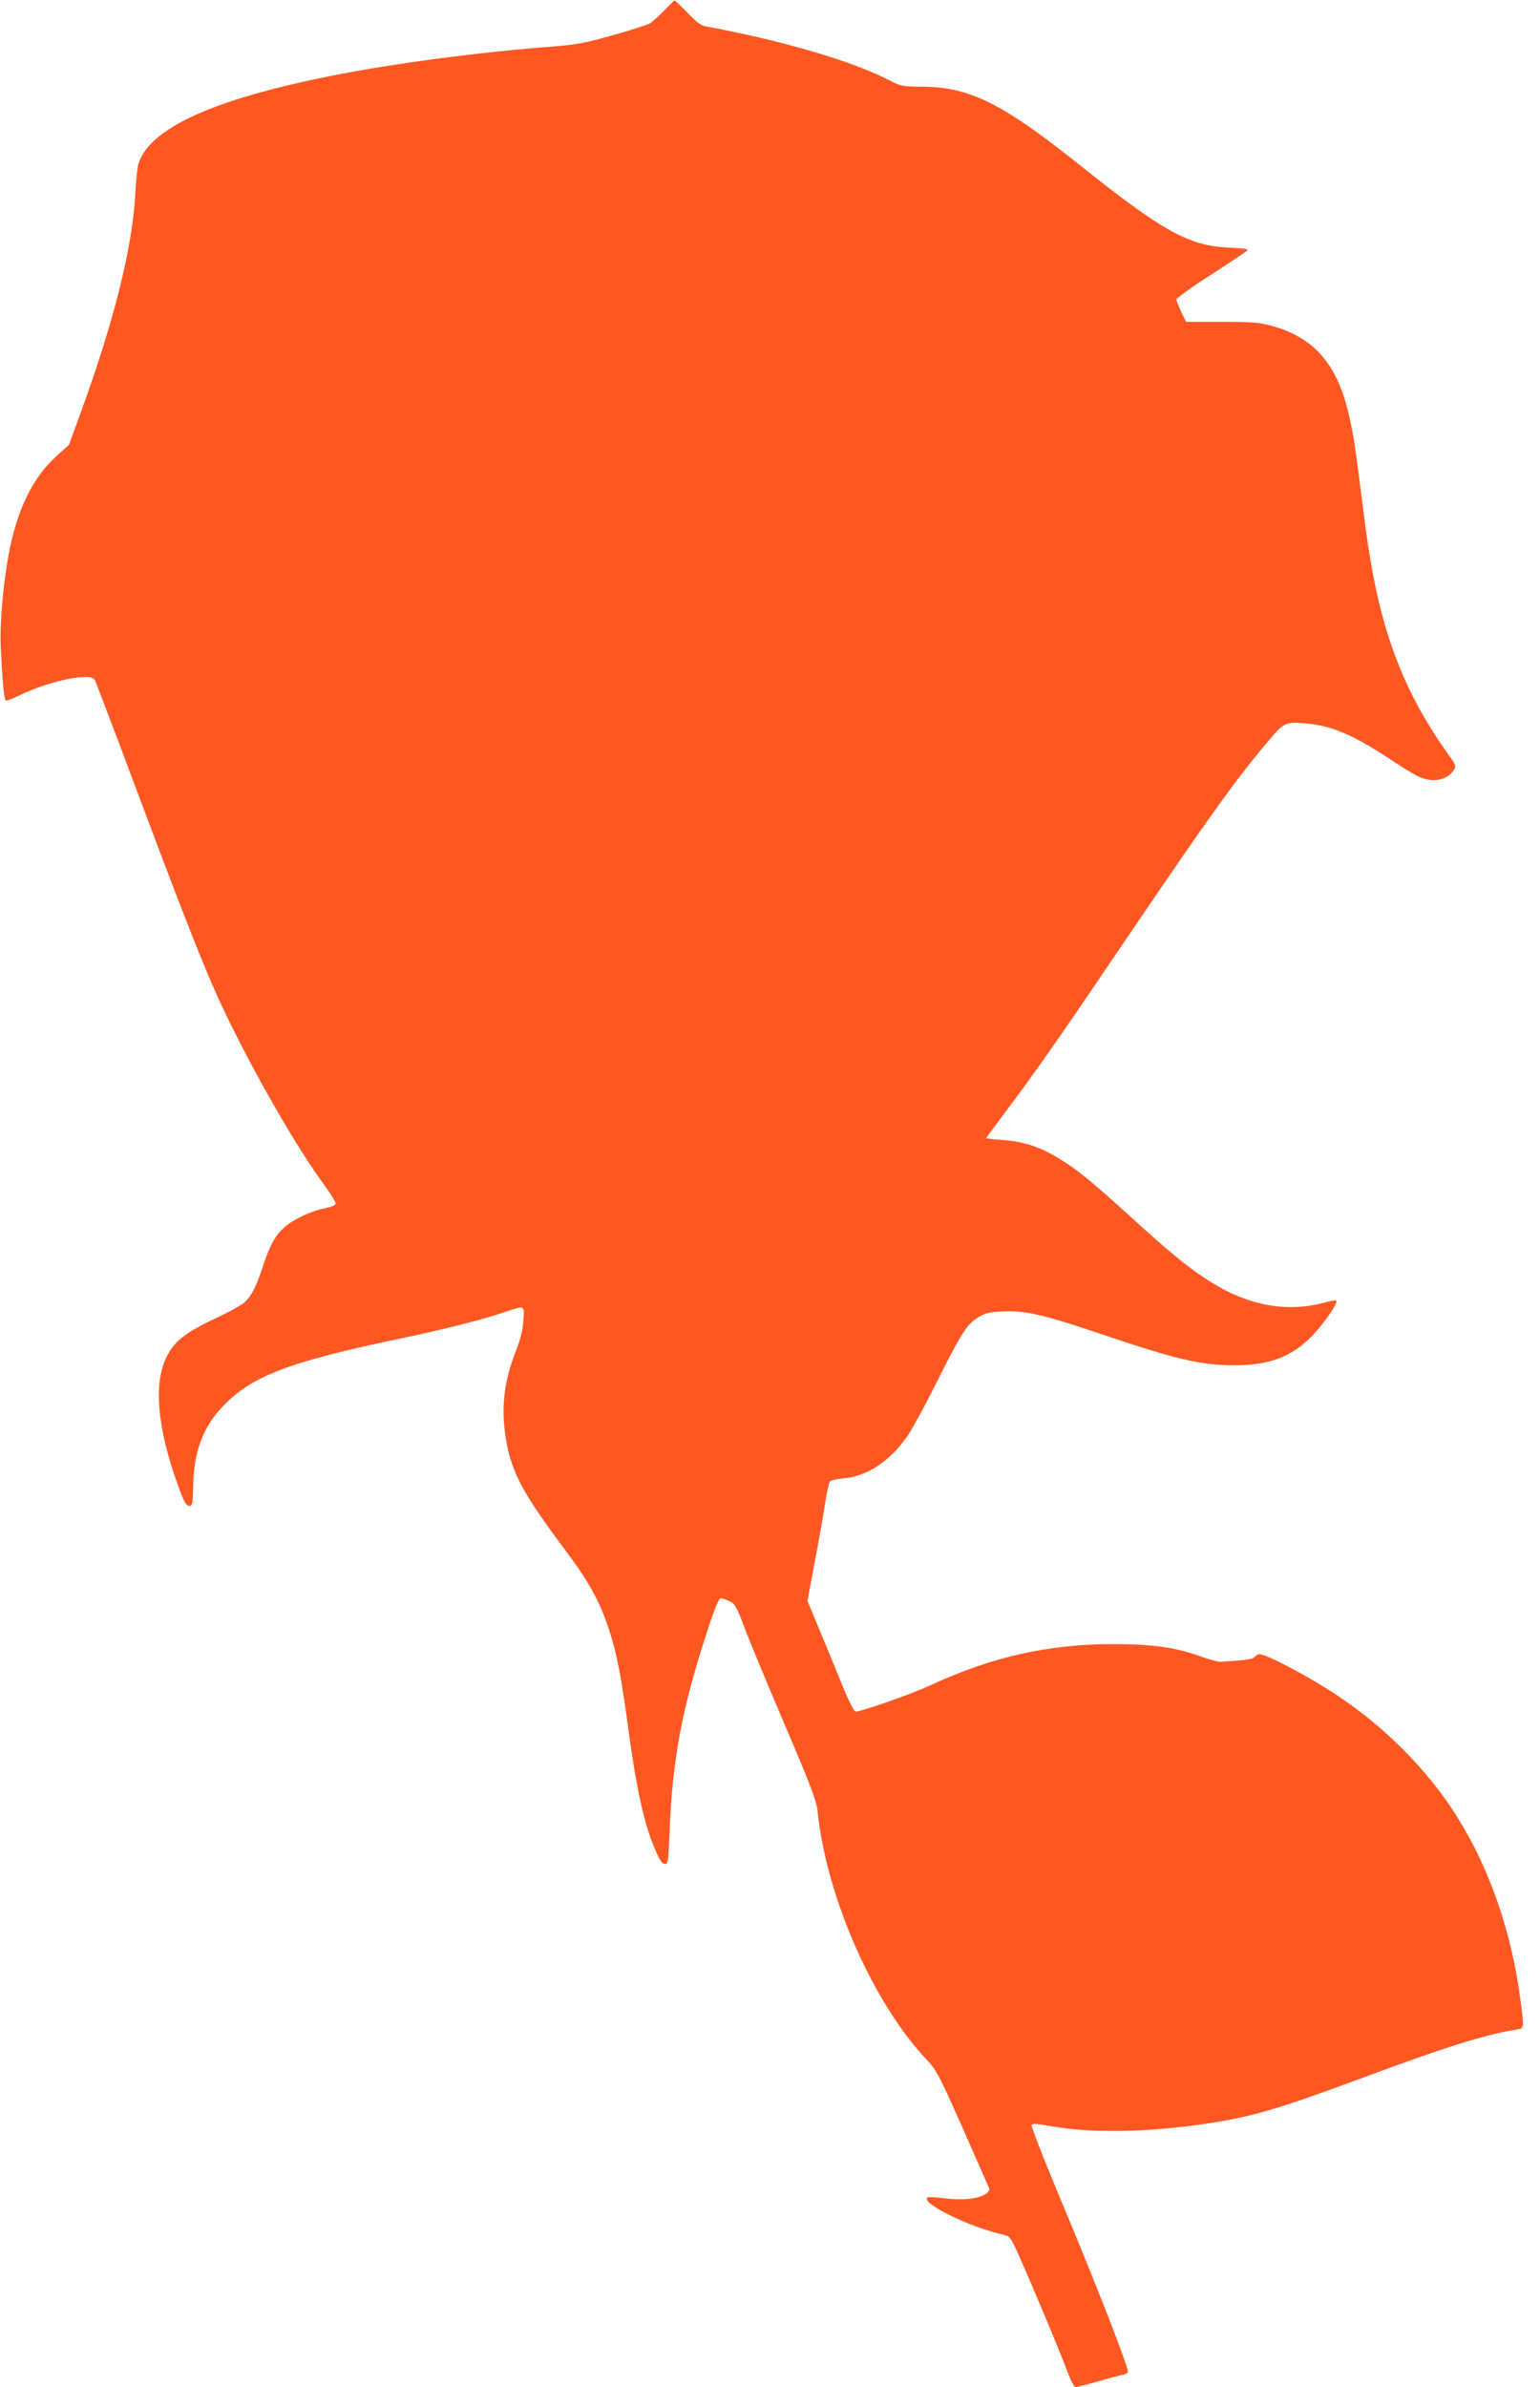
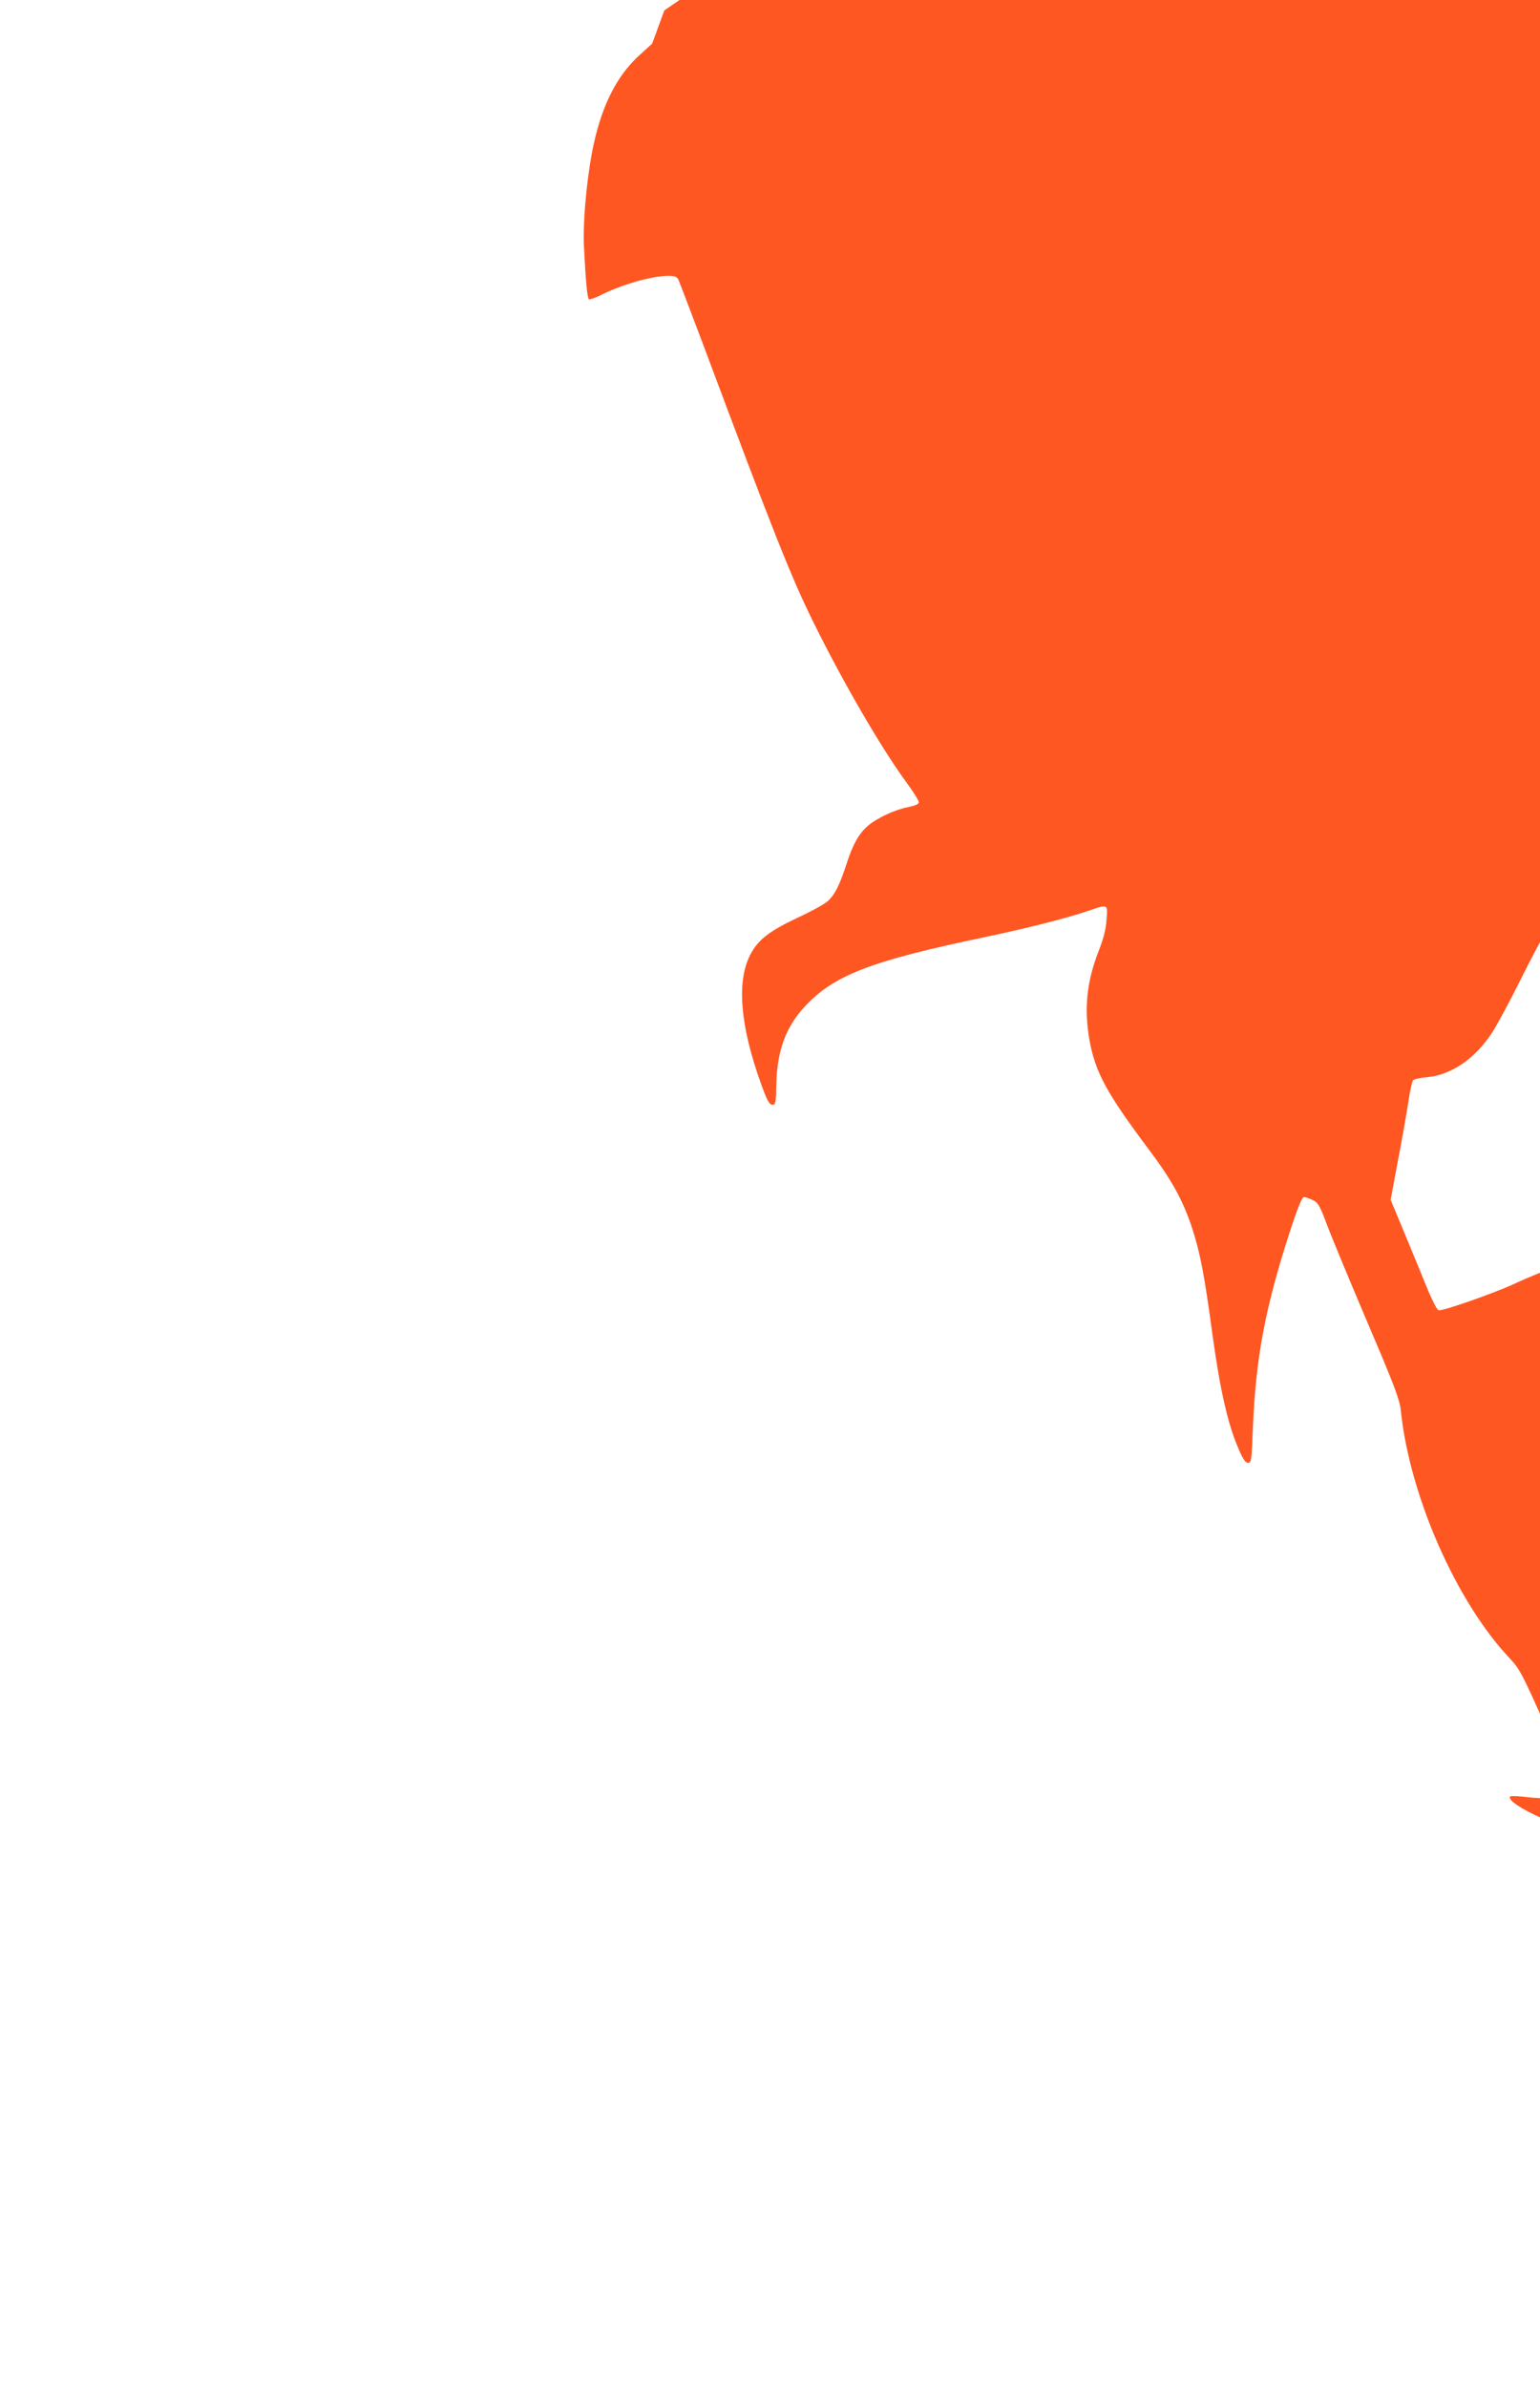
<svg xmlns="http://www.w3.org/2000/svg" version="1.0" width="826pt" height="1280pt" viewBox="0 0 826 1280" preserveAspectRatio="xMidYMid meet">
  <g transform="translate(0,1280) scale(0.1,-0.1)" fill="#ff5722" stroke="none">
-     <path d="M3563 12744 c-28 -29 -62 -59 -75 -68 -12 -8 -102 -37 -198 -64 -152 -43 -195 -51 -330 -62 -378 -28 -856 -91 -1180 -156 -639 -127 -980 -283 -1038 -474 -5 -19 -13 -89 -16 -155 -14 -284 -114 -687 -291 -1172 l-65 -178 -64 -58 c-131 -117 -214 -288 -260 -532 -30 -165 -48 -377 -42 -495 9 -187 18 -280 27 -286 5 -2 31 7 58 20 116 59 280 106 370 106 29 0 43 -5 51 -19 5 -11 64 -165 131 -343 383 -1024 474 -1253 595 -1498 158 -320 364 -675 501 -861 35 -48 63 -93 63 -102 0 -10 -19 -18 -57 -26 -73 -14 -168 -59 -217 -101 -49 -44 -79 -97 -114 -205 -36 -110 -61 -162 -99 -197 -15 -15 -89 -56 -165 -91 -150 -71 -209 -117 -250 -194 -77 -144 -57 -387 59 -704 30 -83 42 -104 58 -104 17 0 19 9 21 110 4 178 50 306 151 415 157 170 355 246 968 374 240 51 438 101 554 141 107 36 105 38 98 -47 -3 -51 -16 -102 -42 -168 -64 -164 -79 -307 -50 -475 31 -175 91 -286 322 -594 118 -157 179 -267 227 -411 45 -137 67 -250 111 -576 40 -292 82 -480 138 -609 25 -60 39 -80 53 -80 18 0 19 12 26 185 15 376 66 648 199 1056 40 124 65 184 74 184 8 0 29 -7 48 -16 29 -14 37 -28 76 -131 23 -63 121 -298 216 -522 144 -336 174 -417 180 -471 46 -458 297 -1030 586 -1335 52 -56 66 -81 194 -370 75 -170 139 -315 142 -322 2 -6 -7 -19 -20 -28 -41 -26 -123 -35 -220 -23 -48 6 -91 8 -94 4 -32 -32 238 -163 413 -200 28 -6 36 -17 67 -84 66 -145 235 -547 268 -639 21 -56 40 -93 48 -93 8 0 59 13 115 29 55 16 116 32 134 36 17 4 32 10 32 15 0 35 -169 468 -387 988 -74 178 -132 329 -130 336 4 10 26 9 104 -5 211 -38 510 -34 823 12 251 37 387 76 845 246 440 164 661 233 823 259 49 8 48 -1 27 161 -48 362 -162 695 -336 975 -153 247 -384 482 -644 655 -146 98 -382 223 -420 223 -7 0 -18 -6 -24 -14 -11 -13 -49 -19 -181 -27 -14 -1 -57 10 -96 24 -145 53 -260 70 -479 71 -351 0 -652 -67 -985 -221 -108 -50 -386 -147 -402 -140 -8 2 -33 51 -57 108 -23 57 -78 190 -121 294 l-79 190 38 205 c22 113 47 255 56 315 9 61 21 115 26 121 5 6 39 14 77 17 127 12 253 97 344 234 25 37 94 165 153 283 131 262 163 312 223 347 39 23 61 28 137 31 114 5 218 -19 510 -118 415 -140 545 -171 725 -171 191 0 308 45 420 160 62 65 139 176 127 187 -2 3 -31 -2 -63 -11 -202 -54 -406 -17 -609 110 -117 74 -205 145 -425 345 -215 195 -286 254 -387 316 -99 62 -195 94 -304 101 -49 3 -89 8 -89 10 0 2 33 48 73 101 187 247 298 406 711 1016 422 622 564 819 733 1017 83 98 90 101 214 88 129 -14 241 -63 424 -183 61 -40 130 -84 155 -96 80 -41 161 -27 200 34 10 16 7 26 -21 65 -172 239 -277 454 -354 721 -47 164 -81 346 -115 620 -42 334 -49 382 -76 499 -62 268 -186 411 -411 473 -67 19 -105 22 -269 22 l-192 0 -26 53 c-14 30 -26 60 -26 67 0 7 82 67 183 131 100 65 188 124 195 130 11 10 -9 13 -95 17 -218 10 -355 86 -808 448 -408 325 -584 413 -835 415 -109 1 -118 2 -177 33 -166 86 -440 173 -768 246 -88 19 -180 38 -205 42 -39 5 -54 16 -112 75 -37 38 -69 68 -70 67 -2 0 -26 -25 -55 -54z" />
+     <path d="M3563 12744 l-65 -178 -64 -58 c-131 -117 -214 -288 -260 -532 -30 -165 -48 -377 -42 -495 9 -187 18 -280 27 -286 5 -2 31 7 58 20 116 59 280 106 370 106 29 0 43 -5 51 -19 5 -11 64 -165 131 -343 383 -1024 474 -1253 595 -1498 158 -320 364 -675 501 -861 35 -48 63 -93 63 -102 0 -10 -19 -18 -57 -26 -73 -14 -168 -59 -217 -101 -49 -44 -79 -97 -114 -205 -36 -110 -61 -162 -99 -197 -15 -15 -89 -56 -165 -91 -150 -71 -209 -117 -250 -194 -77 -144 -57 -387 59 -704 30 -83 42 -104 58 -104 17 0 19 9 21 110 4 178 50 306 151 415 157 170 355 246 968 374 240 51 438 101 554 141 107 36 105 38 98 -47 -3 -51 -16 -102 -42 -168 -64 -164 -79 -307 -50 -475 31 -175 91 -286 322 -594 118 -157 179 -267 227 -411 45 -137 67 -250 111 -576 40 -292 82 -480 138 -609 25 -60 39 -80 53 -80 18 0 19 12 26 185 15 376 66 648 199 1056 40 124 65 184 74 184 8 0 29 -7 48 -16 29 -14 37 -28 76 -131 23 -63 121 -298 216 -522 144 -336 174 -417 180 -471 46 -458 297 -1030 586 -1335 52 -56 66 -81 194 -370 75 -170 139 -315 142 -322 2 -6 -7 -19 -20 -28 -41 -26 -123 -35 -220 -23 -48 6 -91 8 -94 4 -32 -32 238 -163 413 -200 28 -6 36 -17 67 -84 66 -145 235 -547 268 -639 21 -56 40 -93 48 -93 8 0 59 13 115 29 55 16 116 32 134 36 17 4 32 10 32 15 0 35 -169 468 -387 988 -74 178 -132 329 -130 336 4 10 26 9 104 -5 211 -38 510 -34 823 12 251 37 387 76 845 246 440 164 661 233 823 259 49 8 48 -1 27 161 -48 362 -162 695 -336 975 -153 247 -384 482 -644 655 -146 98 -382 223 -420 223 -7 0 -18 -6 -24 -14 -11 -13 -49 -19 -181 -27 -14 -1 -57 10 -96 24 -145 53 -260 70 -479 71 -351 0 -652 -67 -985 -221 -108 -50 -386 -147 -402 -140 -8 2 -33 51 -57 108 -23 57 -78 190 -121 294 l-79 190 38 205 c22 113 47 255 56 315 9 61 21 115 26 121 5 6 39 14 77 17 127 12 253 97 344 234 25 37 94 165 153 283 131 262 163 312 223 347 39 23 61 28 137 31 114 5 218 -19 510 -118 415 -140 545 -171 725 -171 191 0 308 45 420 160 62 65 139 176 127 187 -2 3 -31 -2 -63 -11 -202 -54 -406 -17 -609 110 -117 74 -205 145 -425 345 -215 195 -286 254 -387 316 -99 62 -195 94 -304 101 -49 3 -89 8 -89 10 0 2 33 48 73 101 187 247 298 406 711 1016 422 622 564 819 733 1017 83 98 90 101 214 88 129 -14 241 -63 424 -183 61 -40 130 -84 155 -96 80 -41 161 -27 200 34 10 16 7 26 -21 65 -172 239 -277 454 -354 721 -47 164 -81 346 -115 620 -42 334 -49 382 -76 499 -62 268 -186 411 -411 473 -67 19 -105 22 -269 22 l-192 0 -26 53 c-14 30 -26 60 -26 67 0 7 82 67 183 131 100 65 188 124 195 130 11 10 -9 13 -95 17 -218 10 -355 86 -808 448 -408 325 -584 413 -835 415 -109 1 -118 2 -177 33 -166 86 -440 173 -768 246 -88 19 -180 38 -205 42 -39 5 -54 16 -112 75 -37 38 -69 68 -70 67 -2 0 -26 -25 -55 -54z" />
  </g>
</svg>